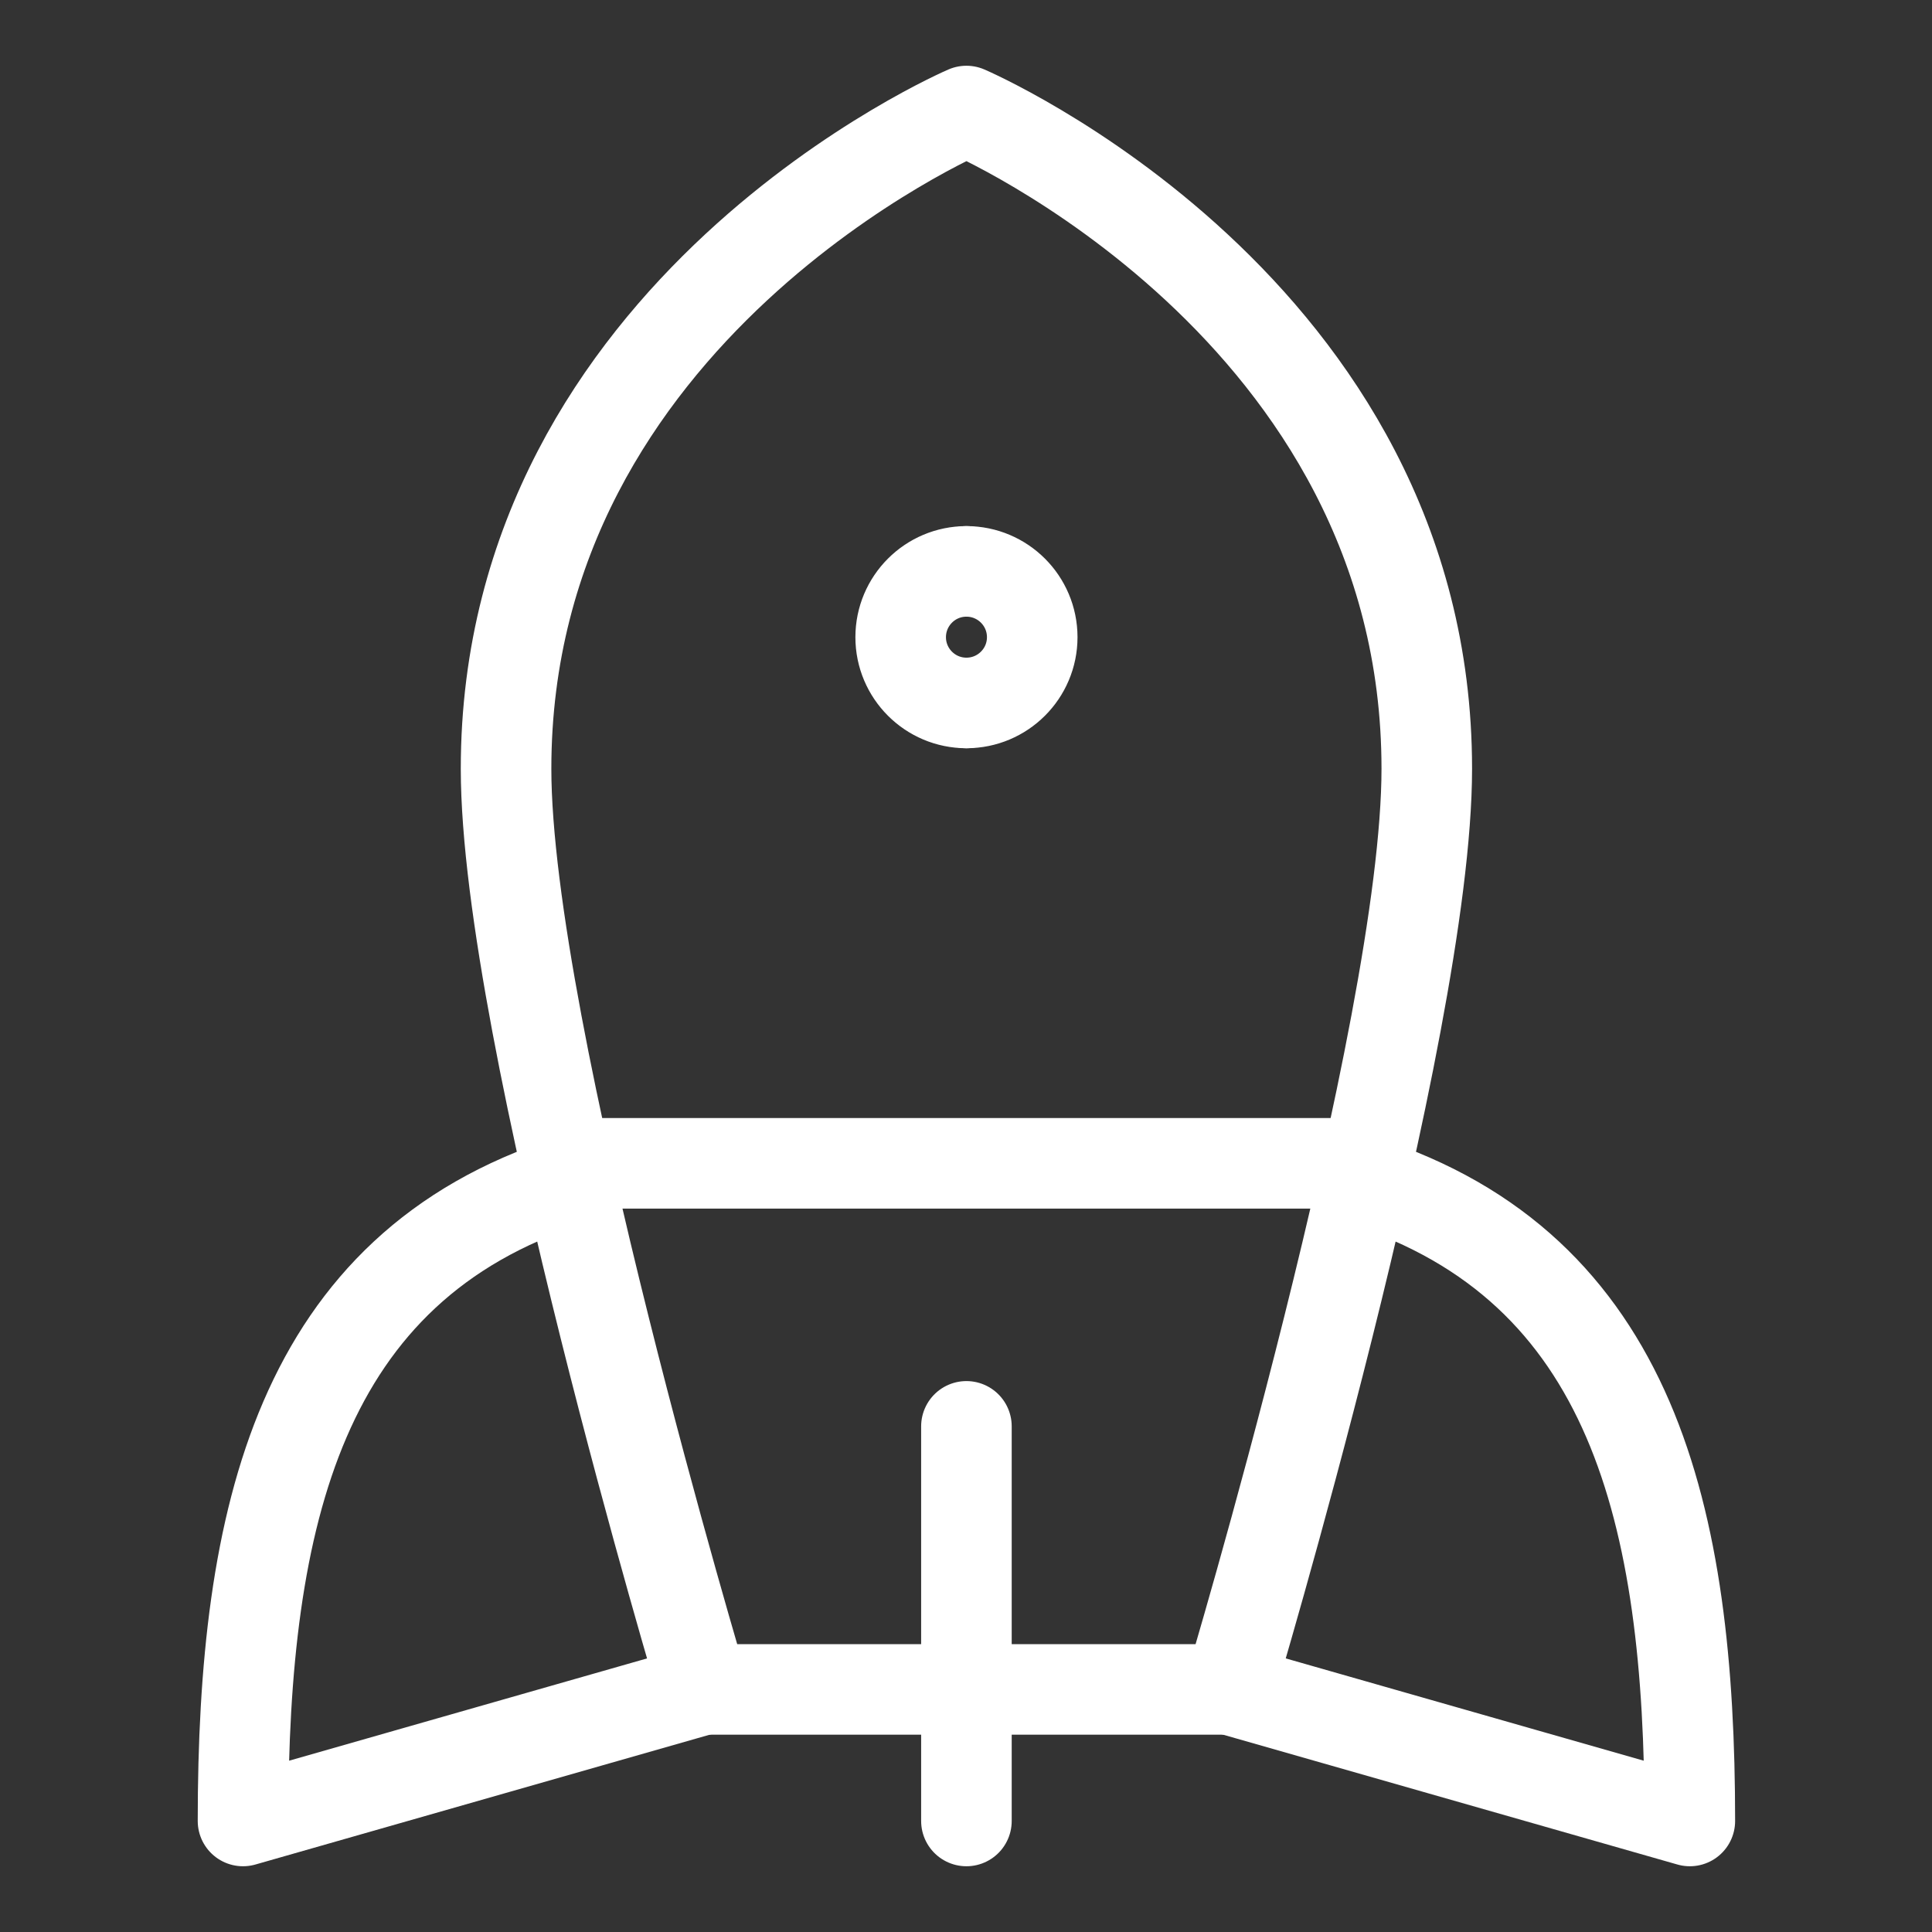
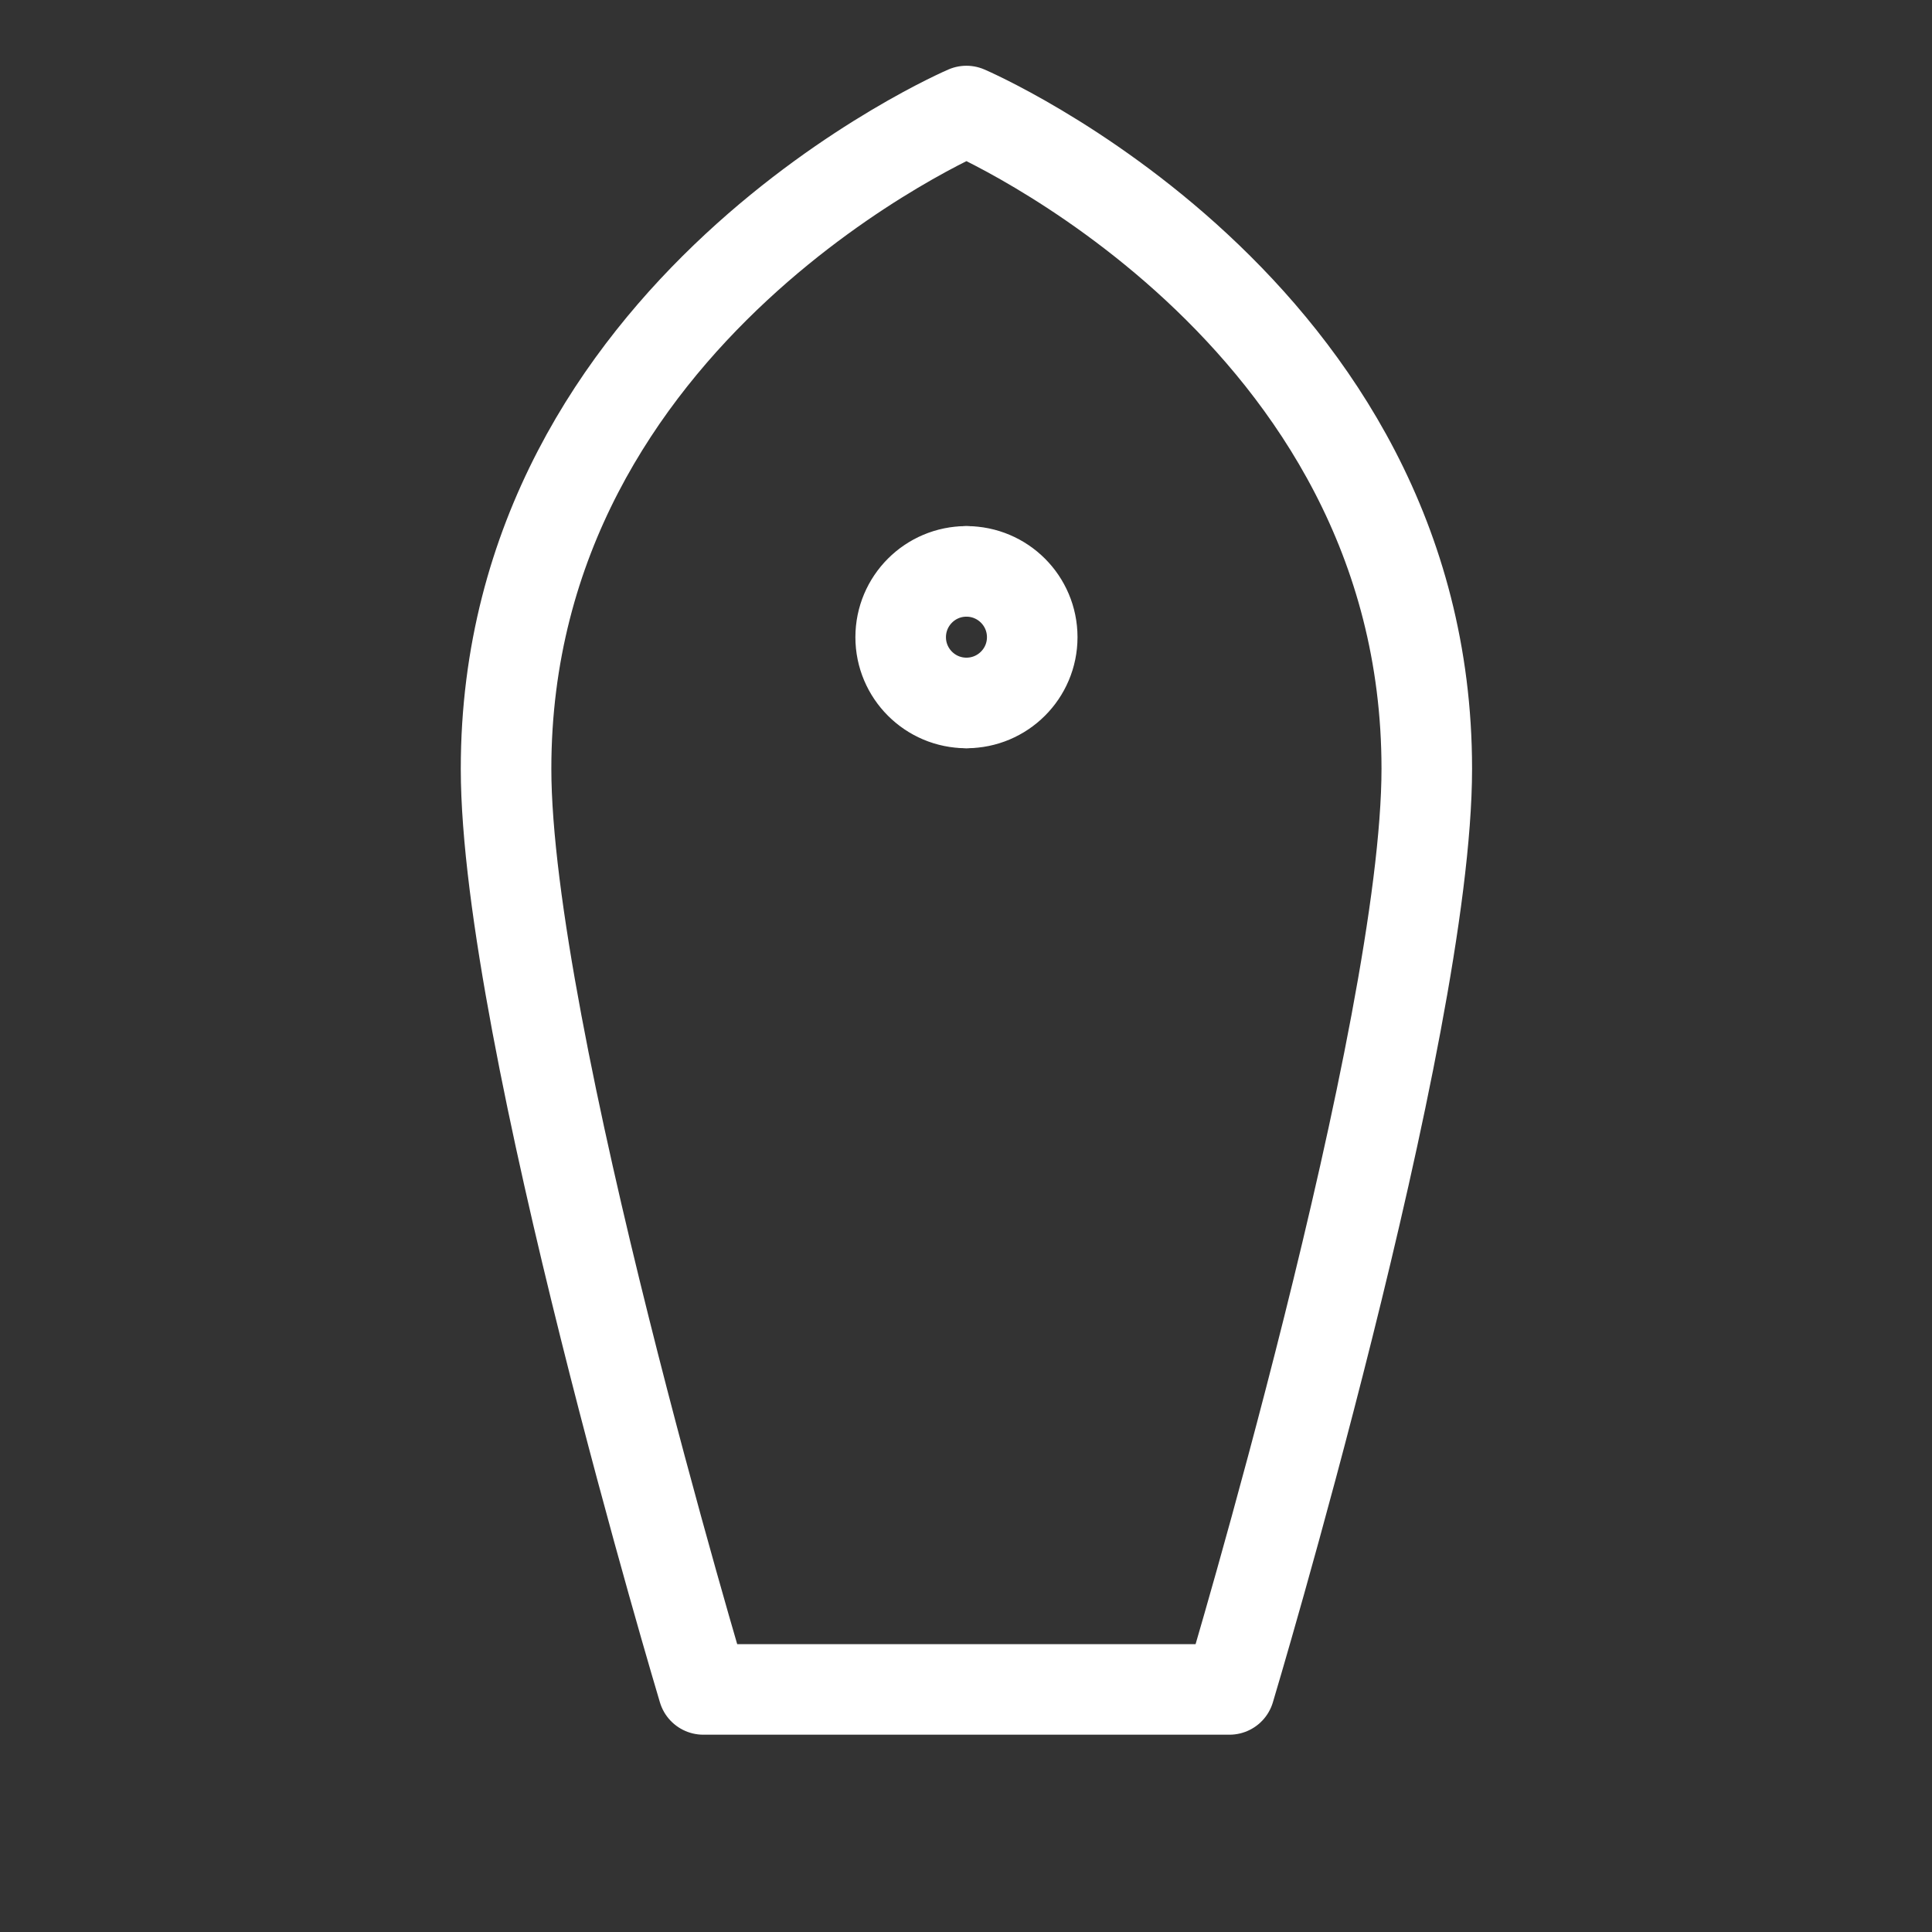
<svg xmlns="http://www.w3.org/2000/svg" width="32" height="32" viewBox="0 0 32 32" fill="none">
  <rect x="0" y="0" width="32" height="32" fill="#333333" stroke="none" />
  <path d="M11.649 27.982H20.364C20.364 27.982 23.632 17.089 23.632 12.732C23.632 5.107 16.007 1.839 16.007 1.839C16.007 1.839 8.382 5.107 8.382 12.732C8.382 17.089 11.649 27.982 11.649 27.982Z" stroke="white" stroke-width="1.5" stroke-linecap="round" stroke-linejoin="round" />
-   <path d="M20.364 27.982L27.989 30.161C27.989 25.112 27.053 21 22.578 19.558" stroke="white" stroke-width="1.5" stroke-linecap="round" stroke-linejoin="round" />
-   <path d="M11.65 27.982L4.025 30.161C4.025 25.112 4.961 21 9.435 19.558" stroke="white" stroke-width="1.5" stroke-linecap="round" stroke-linejoin="round" />
-   <path d="M16.007 23.625V30.161" stroke="white" stroke-width="1.5" stroke-linecap="round" stroke-linejoin="round" />
-   <path d="M9.471 19.268H22.543" stroke="white" stroke-width="1.5" stroke-linecap="round" stroke-linejoin="round" />
  <path d="M16.007 11.643C15.406 11.643 14.918 11.155 14.918 10.554C14.918 9.952 15.406 9.464 16.007 9.464" stroke="white" stroke-width="1.5" stroke-linecap="round" stroke-linejoin="round" />
  <path d="M16.007 11.643C16.609 11.643 17.097 11.155 17.097 10.554C17.097 9.952 16.609 9.464 16.007 9.464" stroke="white" stroke-width="1.5" stroke-linecap="round" stroke-linejoin="round" />
</svg>